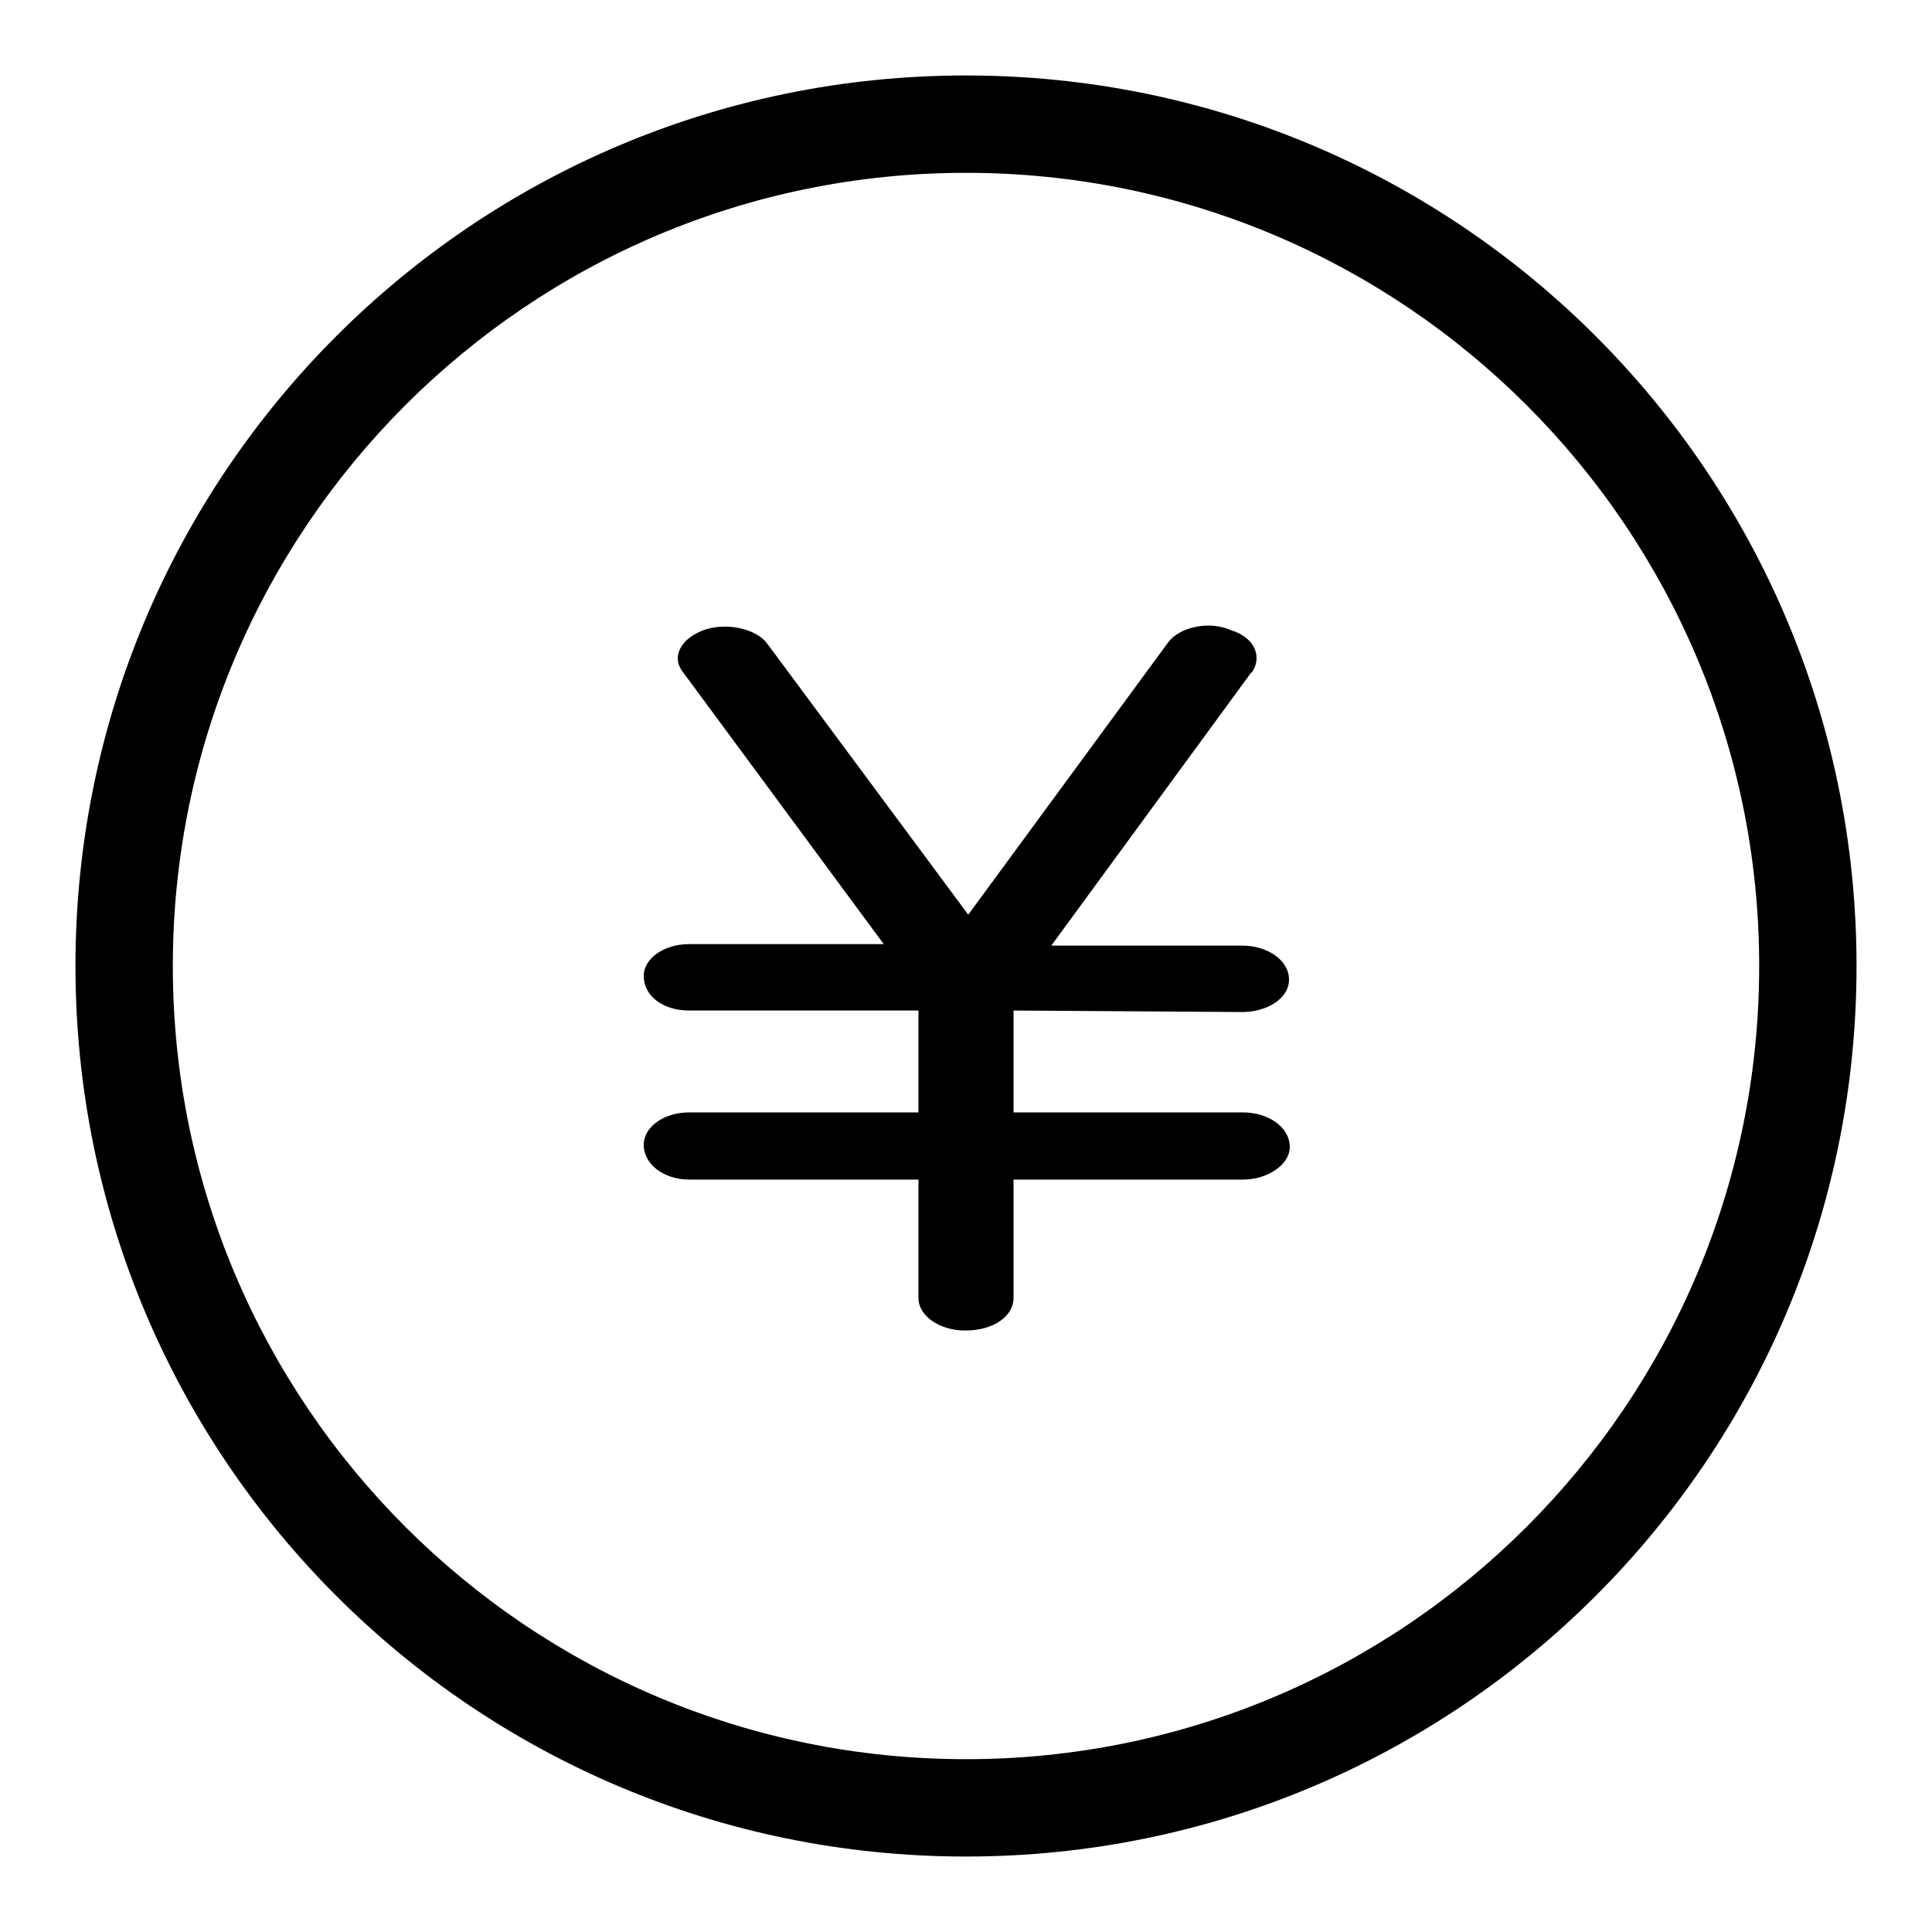
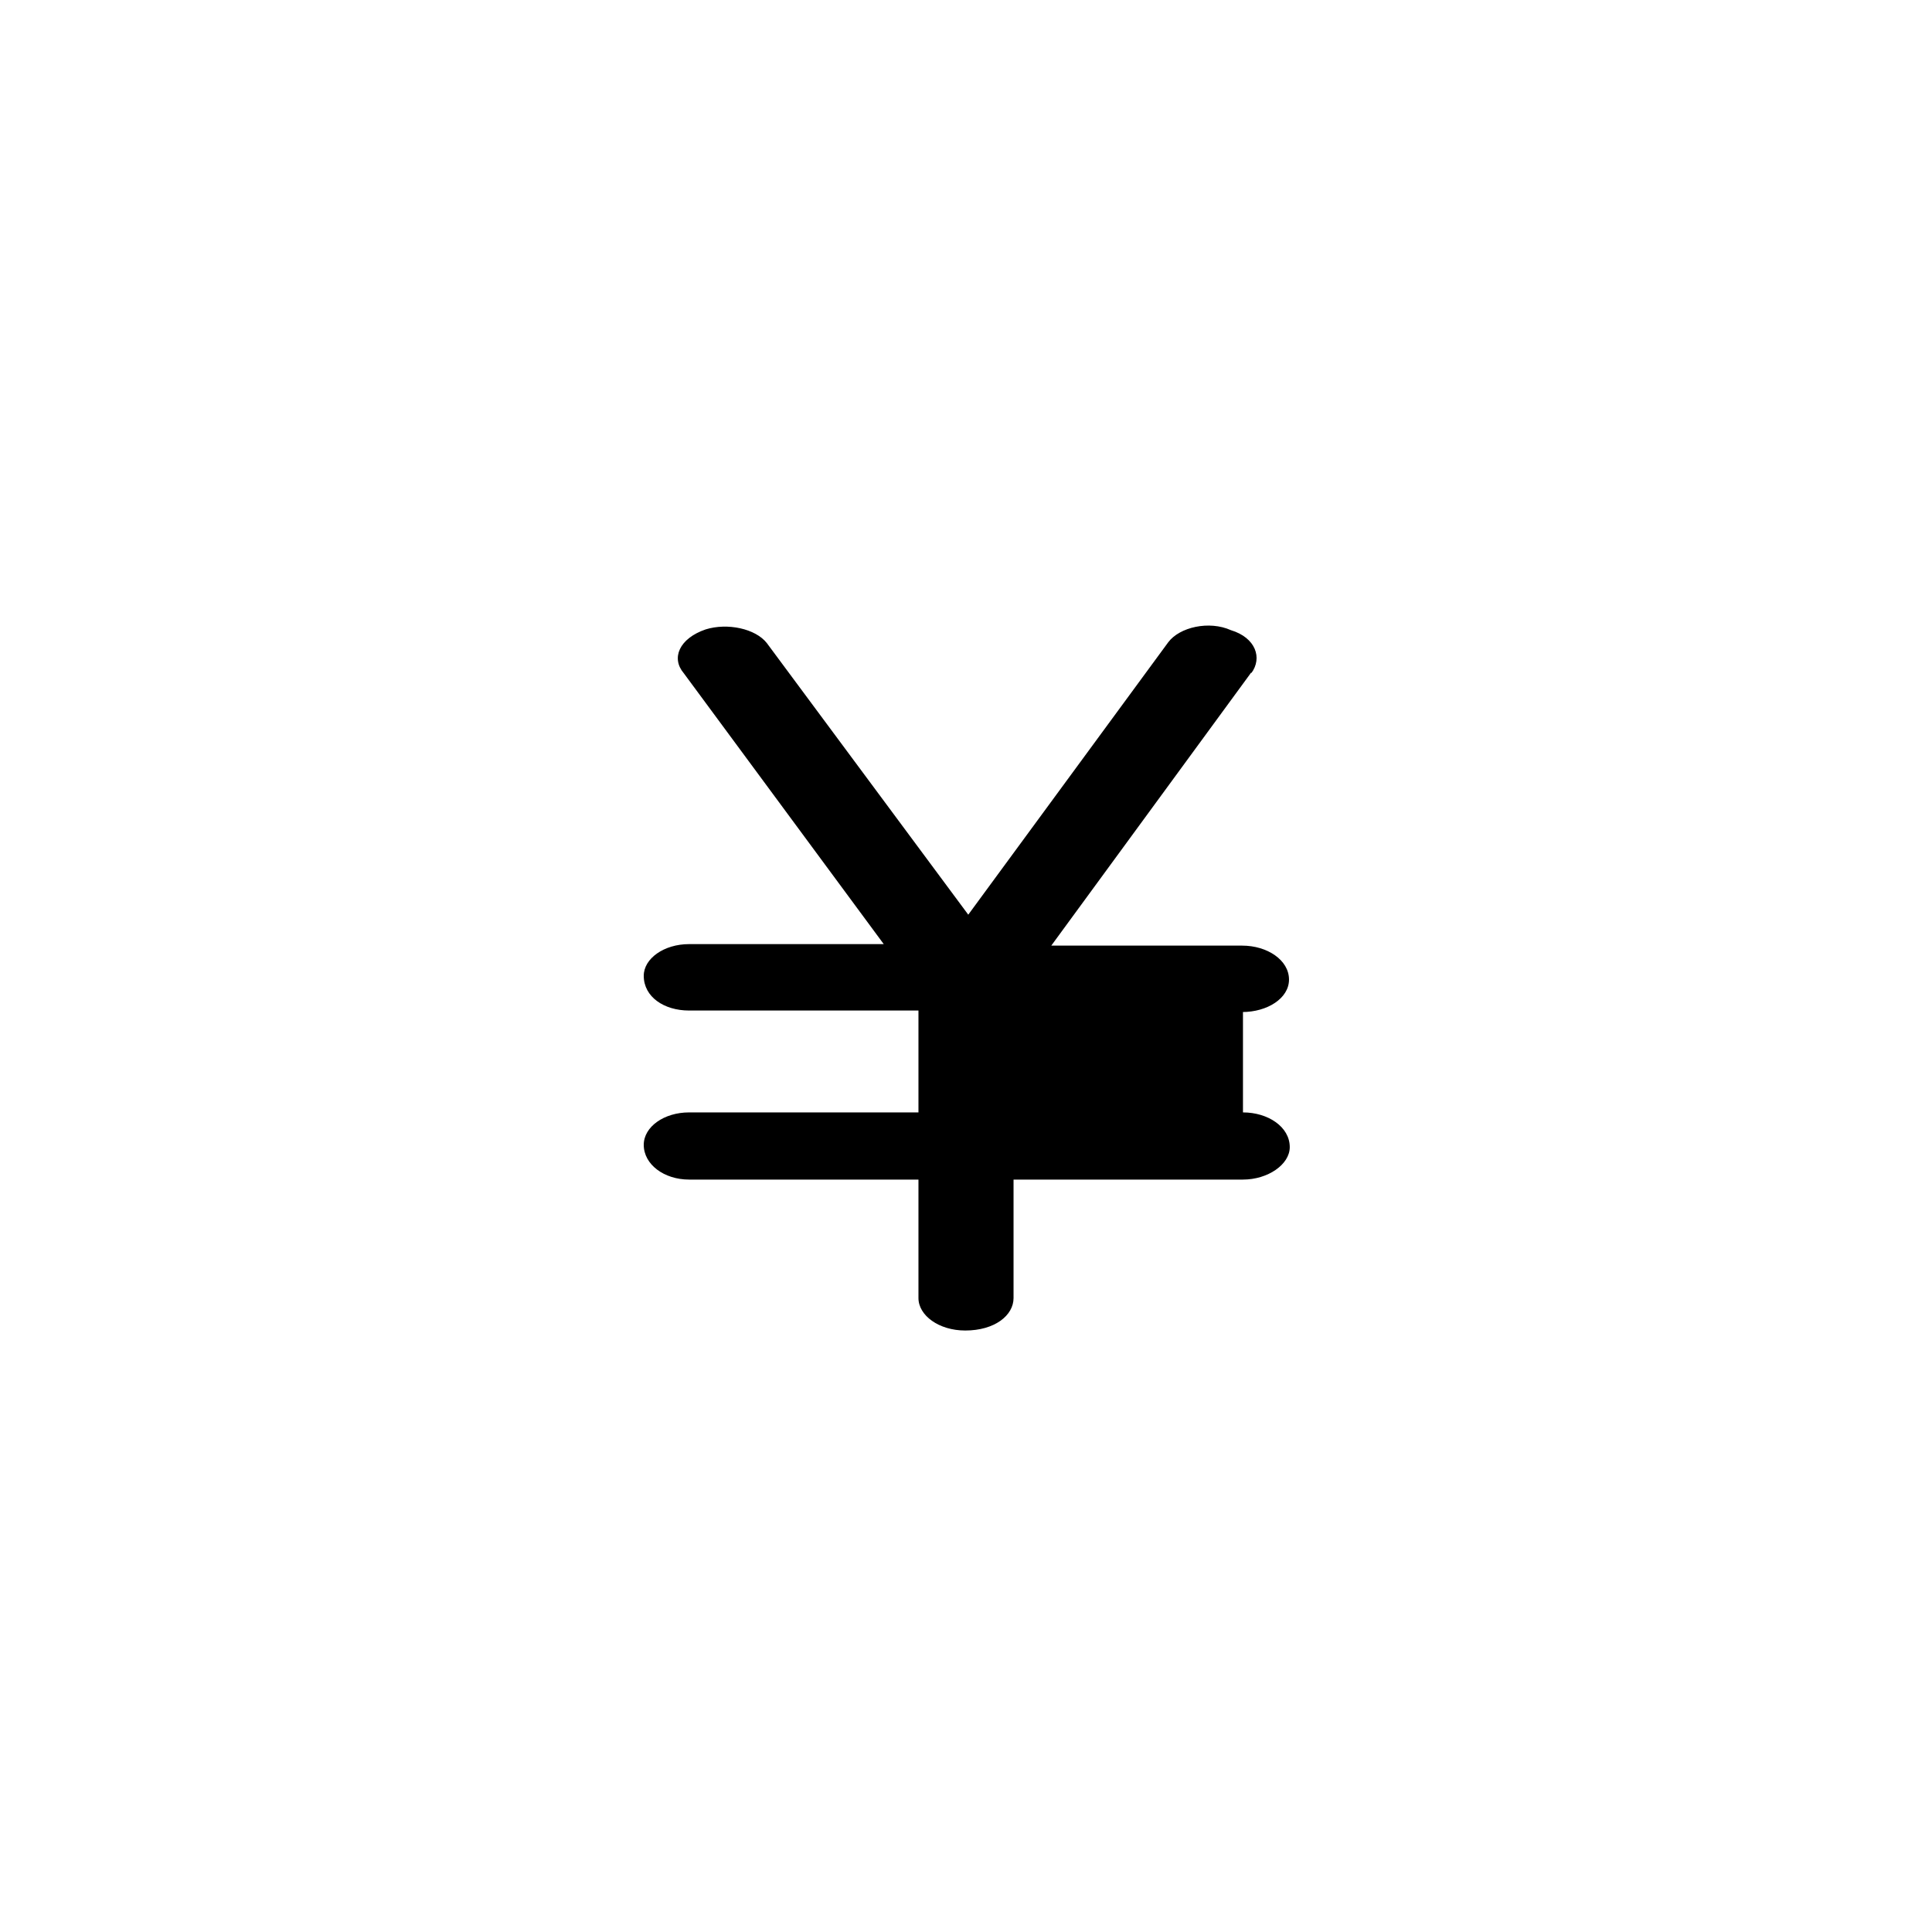
<svg xmlns="http://www.w3.org/2000/svg" version="1.1" x="0px" y="0px" viewBox="0 0 256 256" enable-background="new 0 0 256 256" xml:space="preserve">
  <g>
    <g>
-       <path fill="#000000" d="M128,10C62.8,10,10,62.8,10,128c0,65.2,52.8,118,118,118c65.2,0,118-52.8,118-118C246,62.8,193.2,10,128,10z M128,233.1C70,233.1,22.9,186,22.9,128C22.9,70,70,22.9,128,22.9c58,0,105.1,47.1,105.1,105.1C233.1,186,186,233.1,128,233.1z" />
-       <path fill="#000000" d="M164.6,134.1c3.3,0,6.2-1.8,6.2-4.3c0-2.6-2.9-4.5-6.2-4.5h-25.3l26.5-36.2v0.1c1.5-2,0.6-4.7-2.7-5.7c-2.9-1.3-6.8-0.4-8.3,1.6l-26.5,36.1l-26.7-36c-1.5-1.9-5.2-2.7-8.1-1.8c-3.5,1.2-4.6,3.8-2.9,5.8l26.5,35.9H91.3c-3.3,0-6,1.9-6,4.2c0,2.8,2.7,4.6,6,4.6h30.4v13.5H91.3c-3.3,0-6,1.9-6,4.3c0,2.6,2.7,4.6,6,4.6h30.4v15.7c0,2.3,2.7,4.3,6.2,4.3c3.9,0,6.4-2,6.4-4.3v-15.7h30.4c3.3,0,6.2-2,6.2-4.3c0-2.7-2.9-4.6-6.2-4.6h-30.4v-13.5L164.6,134.1L164.6,134.1z" />
+       <path fill="#000000" d="M164.6,134.1c3.3,0,6.2-1.8,6.2-4.3c0-2.6-2.9-4.5-6.2-4.5h-25.3l26.5-36.2v0.1c1.5-2,0.6-4.7-2.7-5.7c-2.9-1.3-6.8-0.4-8.3,1.6l-26.5,36.1l-26.7-36c-1.5-1.9-5.2-2.7-8.1-1.8c-3.5,1.2-4.6,3.8-2.9,5.8l26.5,35.9H91.3c-3.3,0-6,1.9-6,4.2c0,2.8,2.7,4.6,6,4.6h30.4v13.5H91.3c-3.3,0-6,1.9-6,4.3c0,2.6,2.7,4.6,6,4.6h30.4v15.7c0,2.3,2.7,4.3,6.2,4.3c3.9,0,6.4-2,6.4-4.3v-15.7h30.4c3.3,0,6.2-2,6.2-4.3c0-2.7-2.9-4.6-6.2-4.6v-13.5L164.6,134.1L164.6,134.1z" />
    </g>
  </g>
</svg>